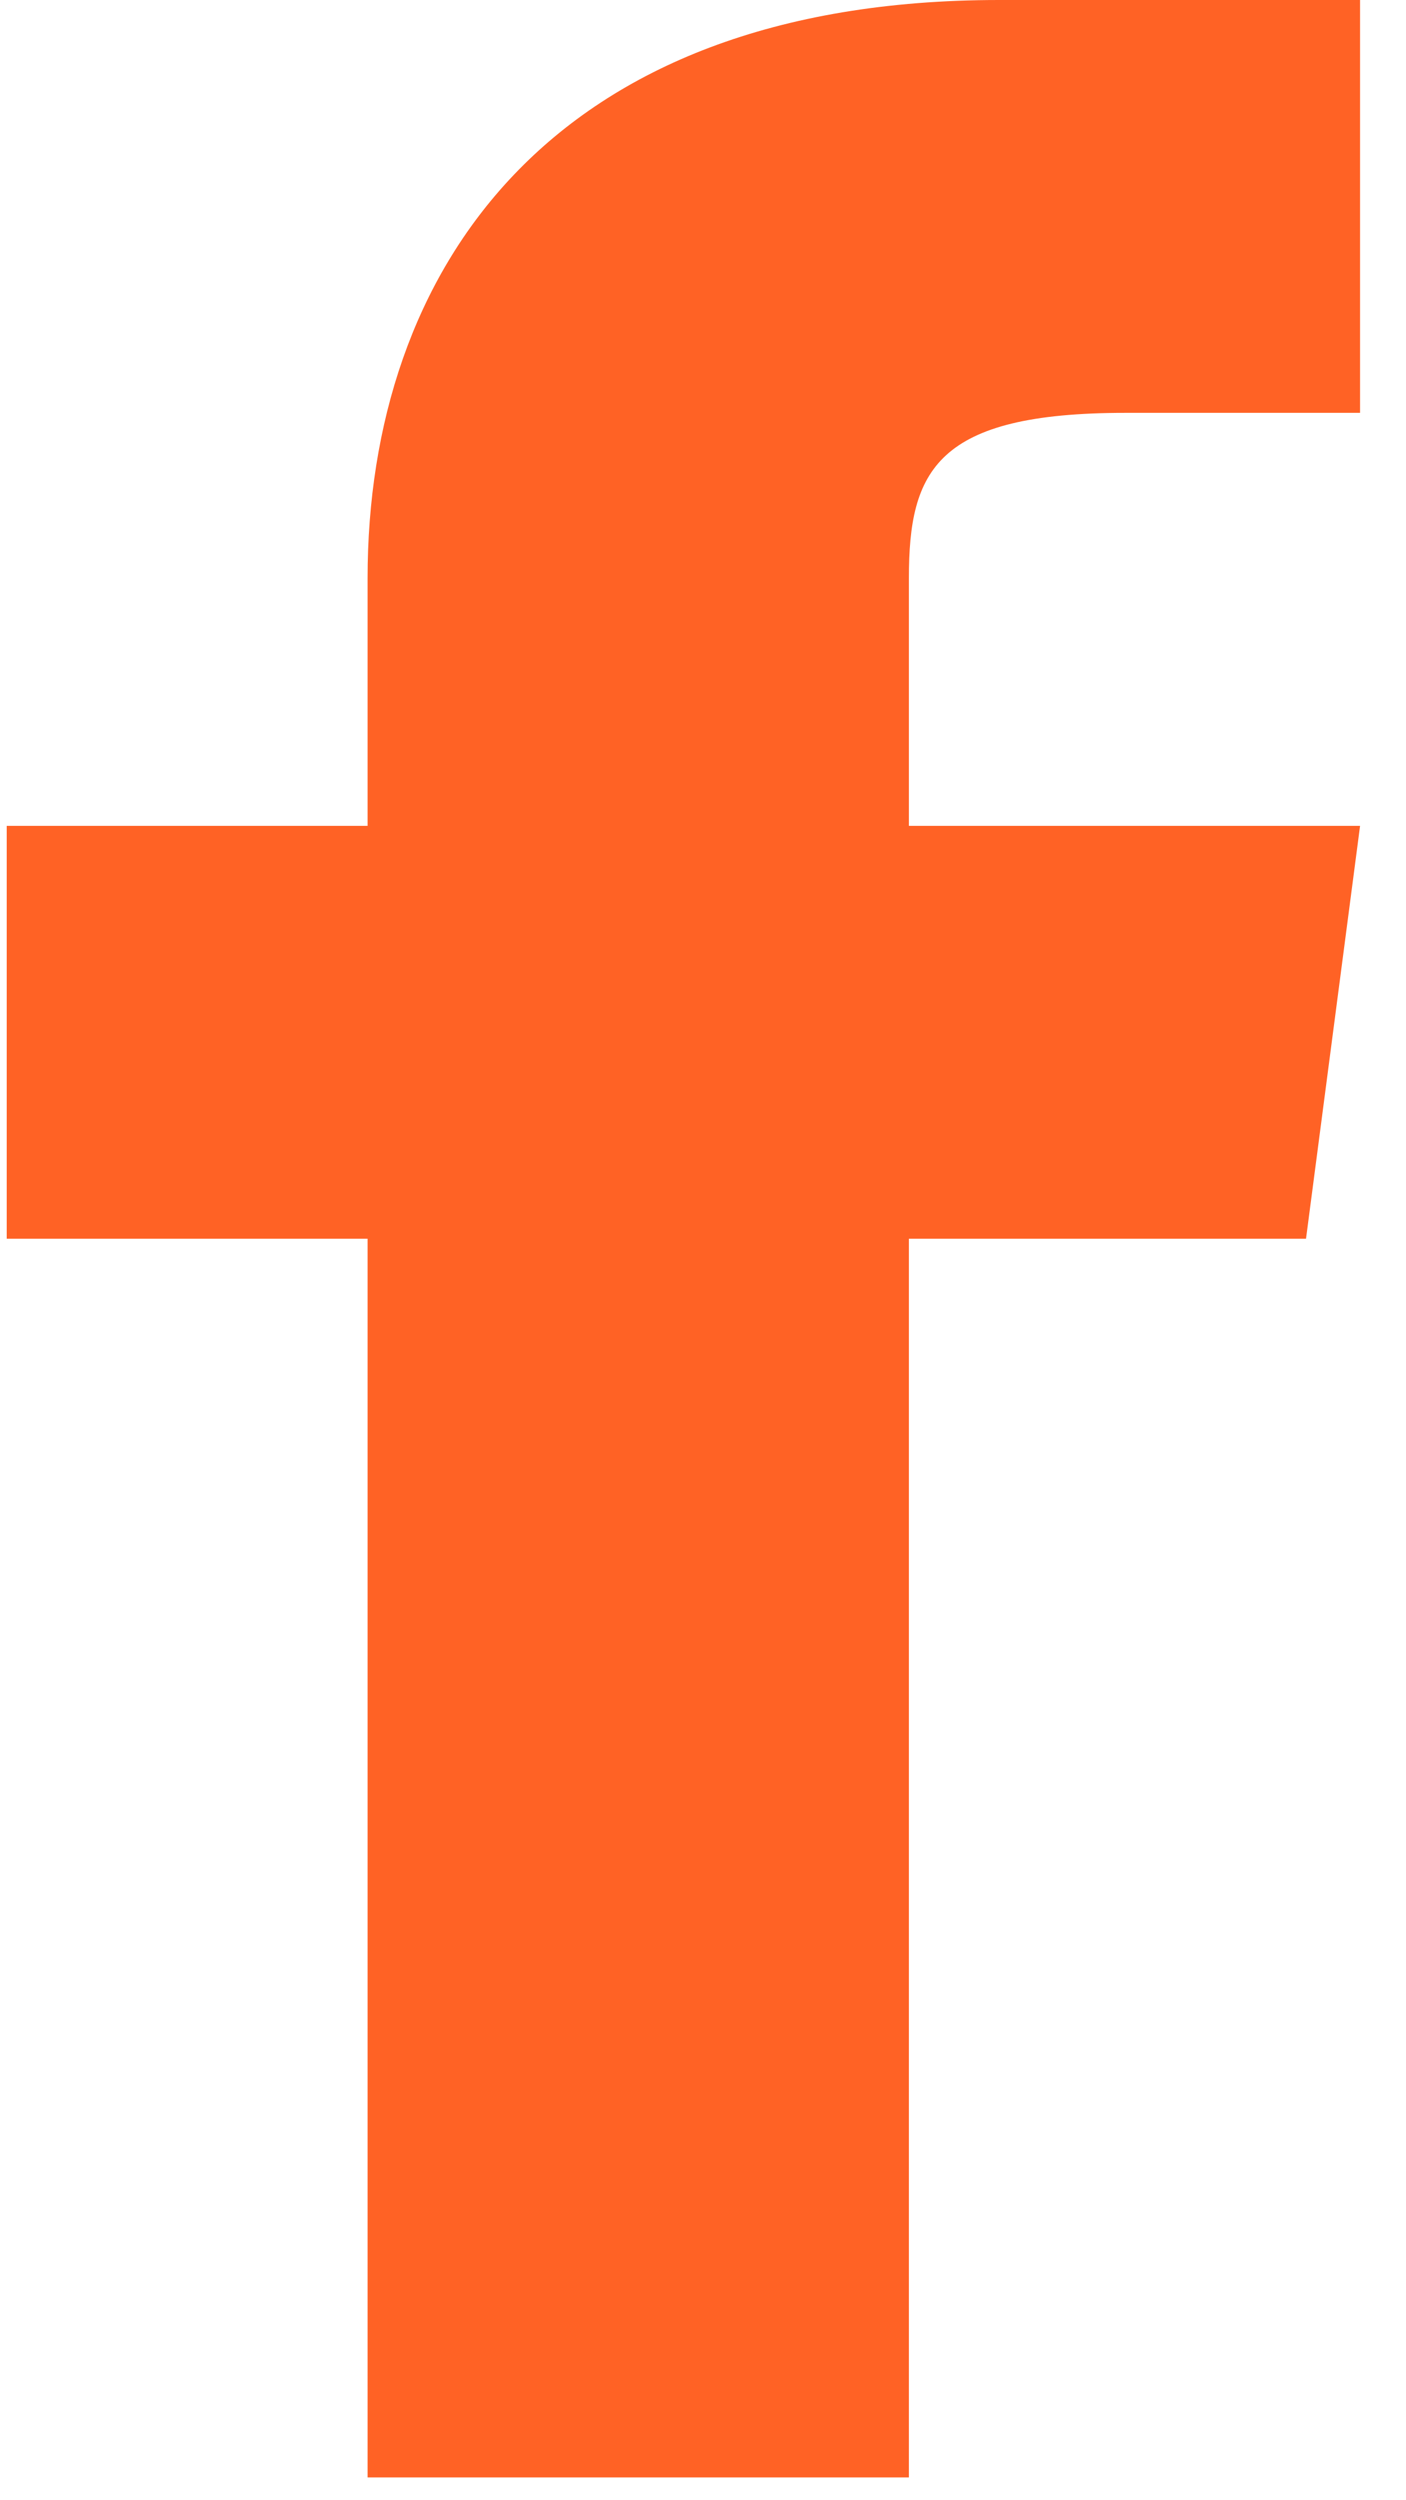
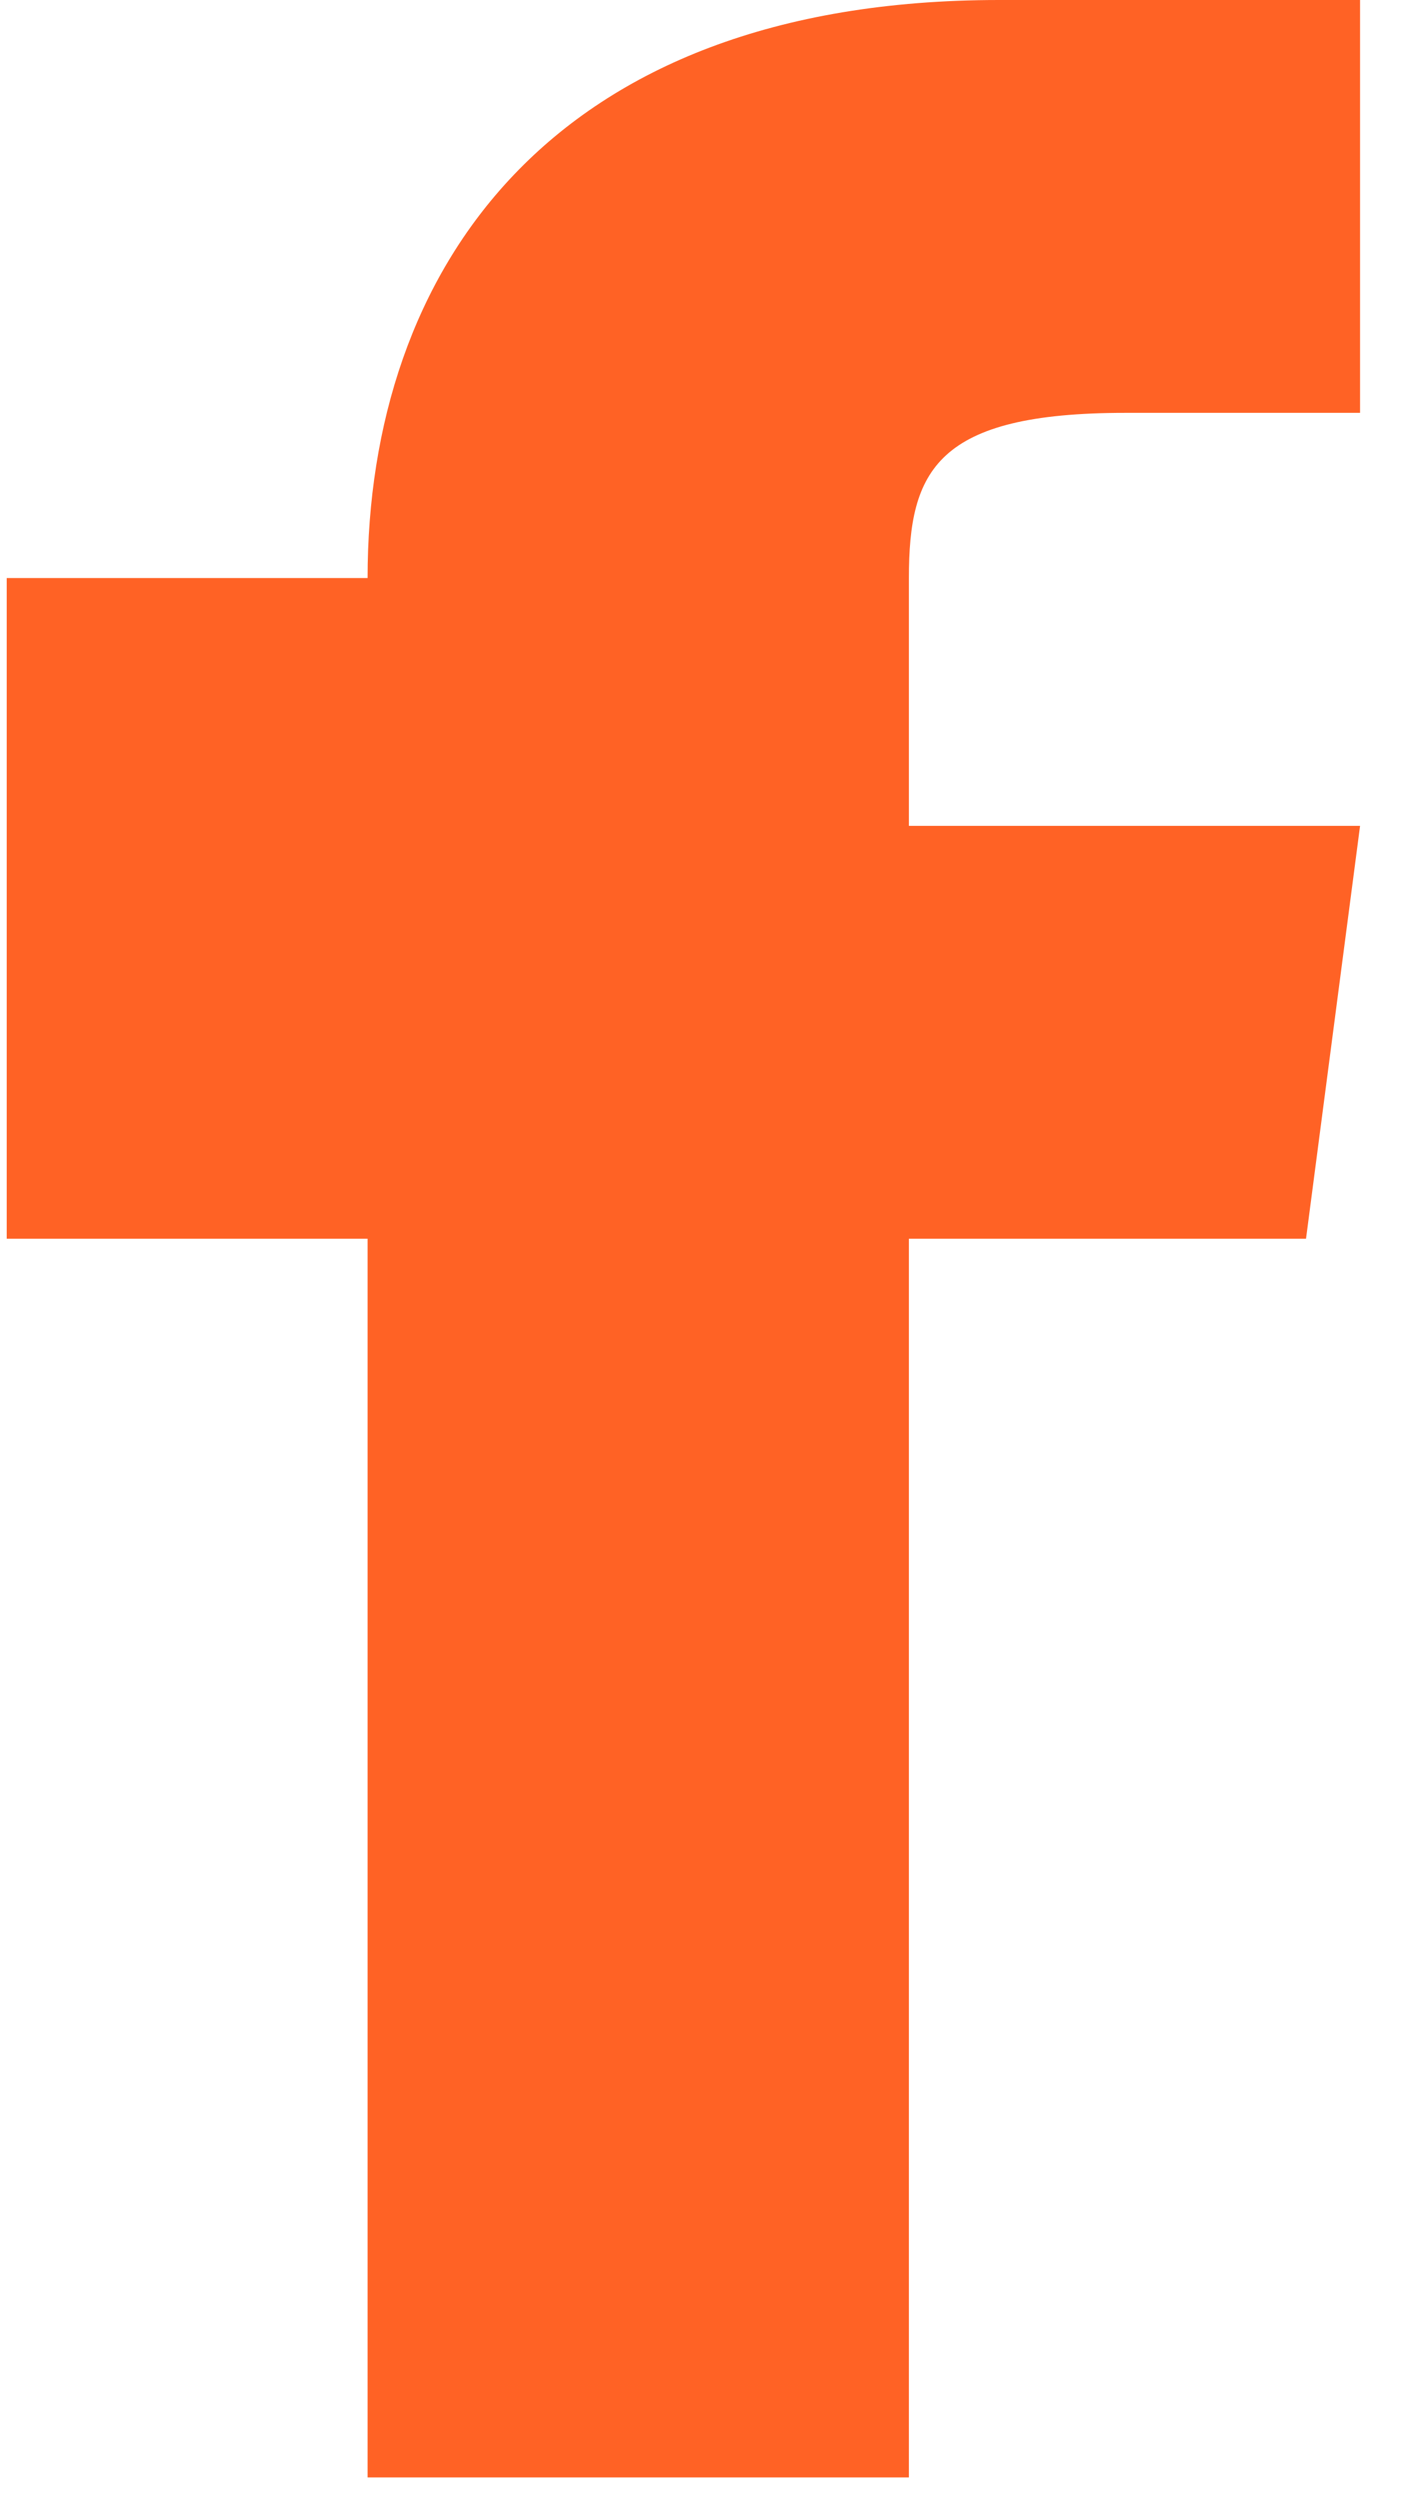
<svg xmlns="http://www.w3.org/2000/svg" width="9" height="16" viewBox="0 0 9 16" fill="none">
-   <path d="M5.818 5.285V3.699C5.818 3.012 5.992 2.642 7.204 2.642H8.706V0H6.396C3.508 0 2.353 1.744 2.353 3.699V5.285H0.043V7.927H2.353V15.854H5.818V7.927H8.36L8.706 5.285H5.818Z" fill="#FF6225" />
+   <path d="M5.818 5.285V3.699C5.818 3.012 5.992 2.642 7.204 2.642H8.706V0H6.396C3.508 0 2.353 1.744 2.353 3.699H0.043V7.927H2.353V15.854H5.818V7.927H8.36L8.706 5.285H5.818Z" fill="#FF6225" />
</svg>